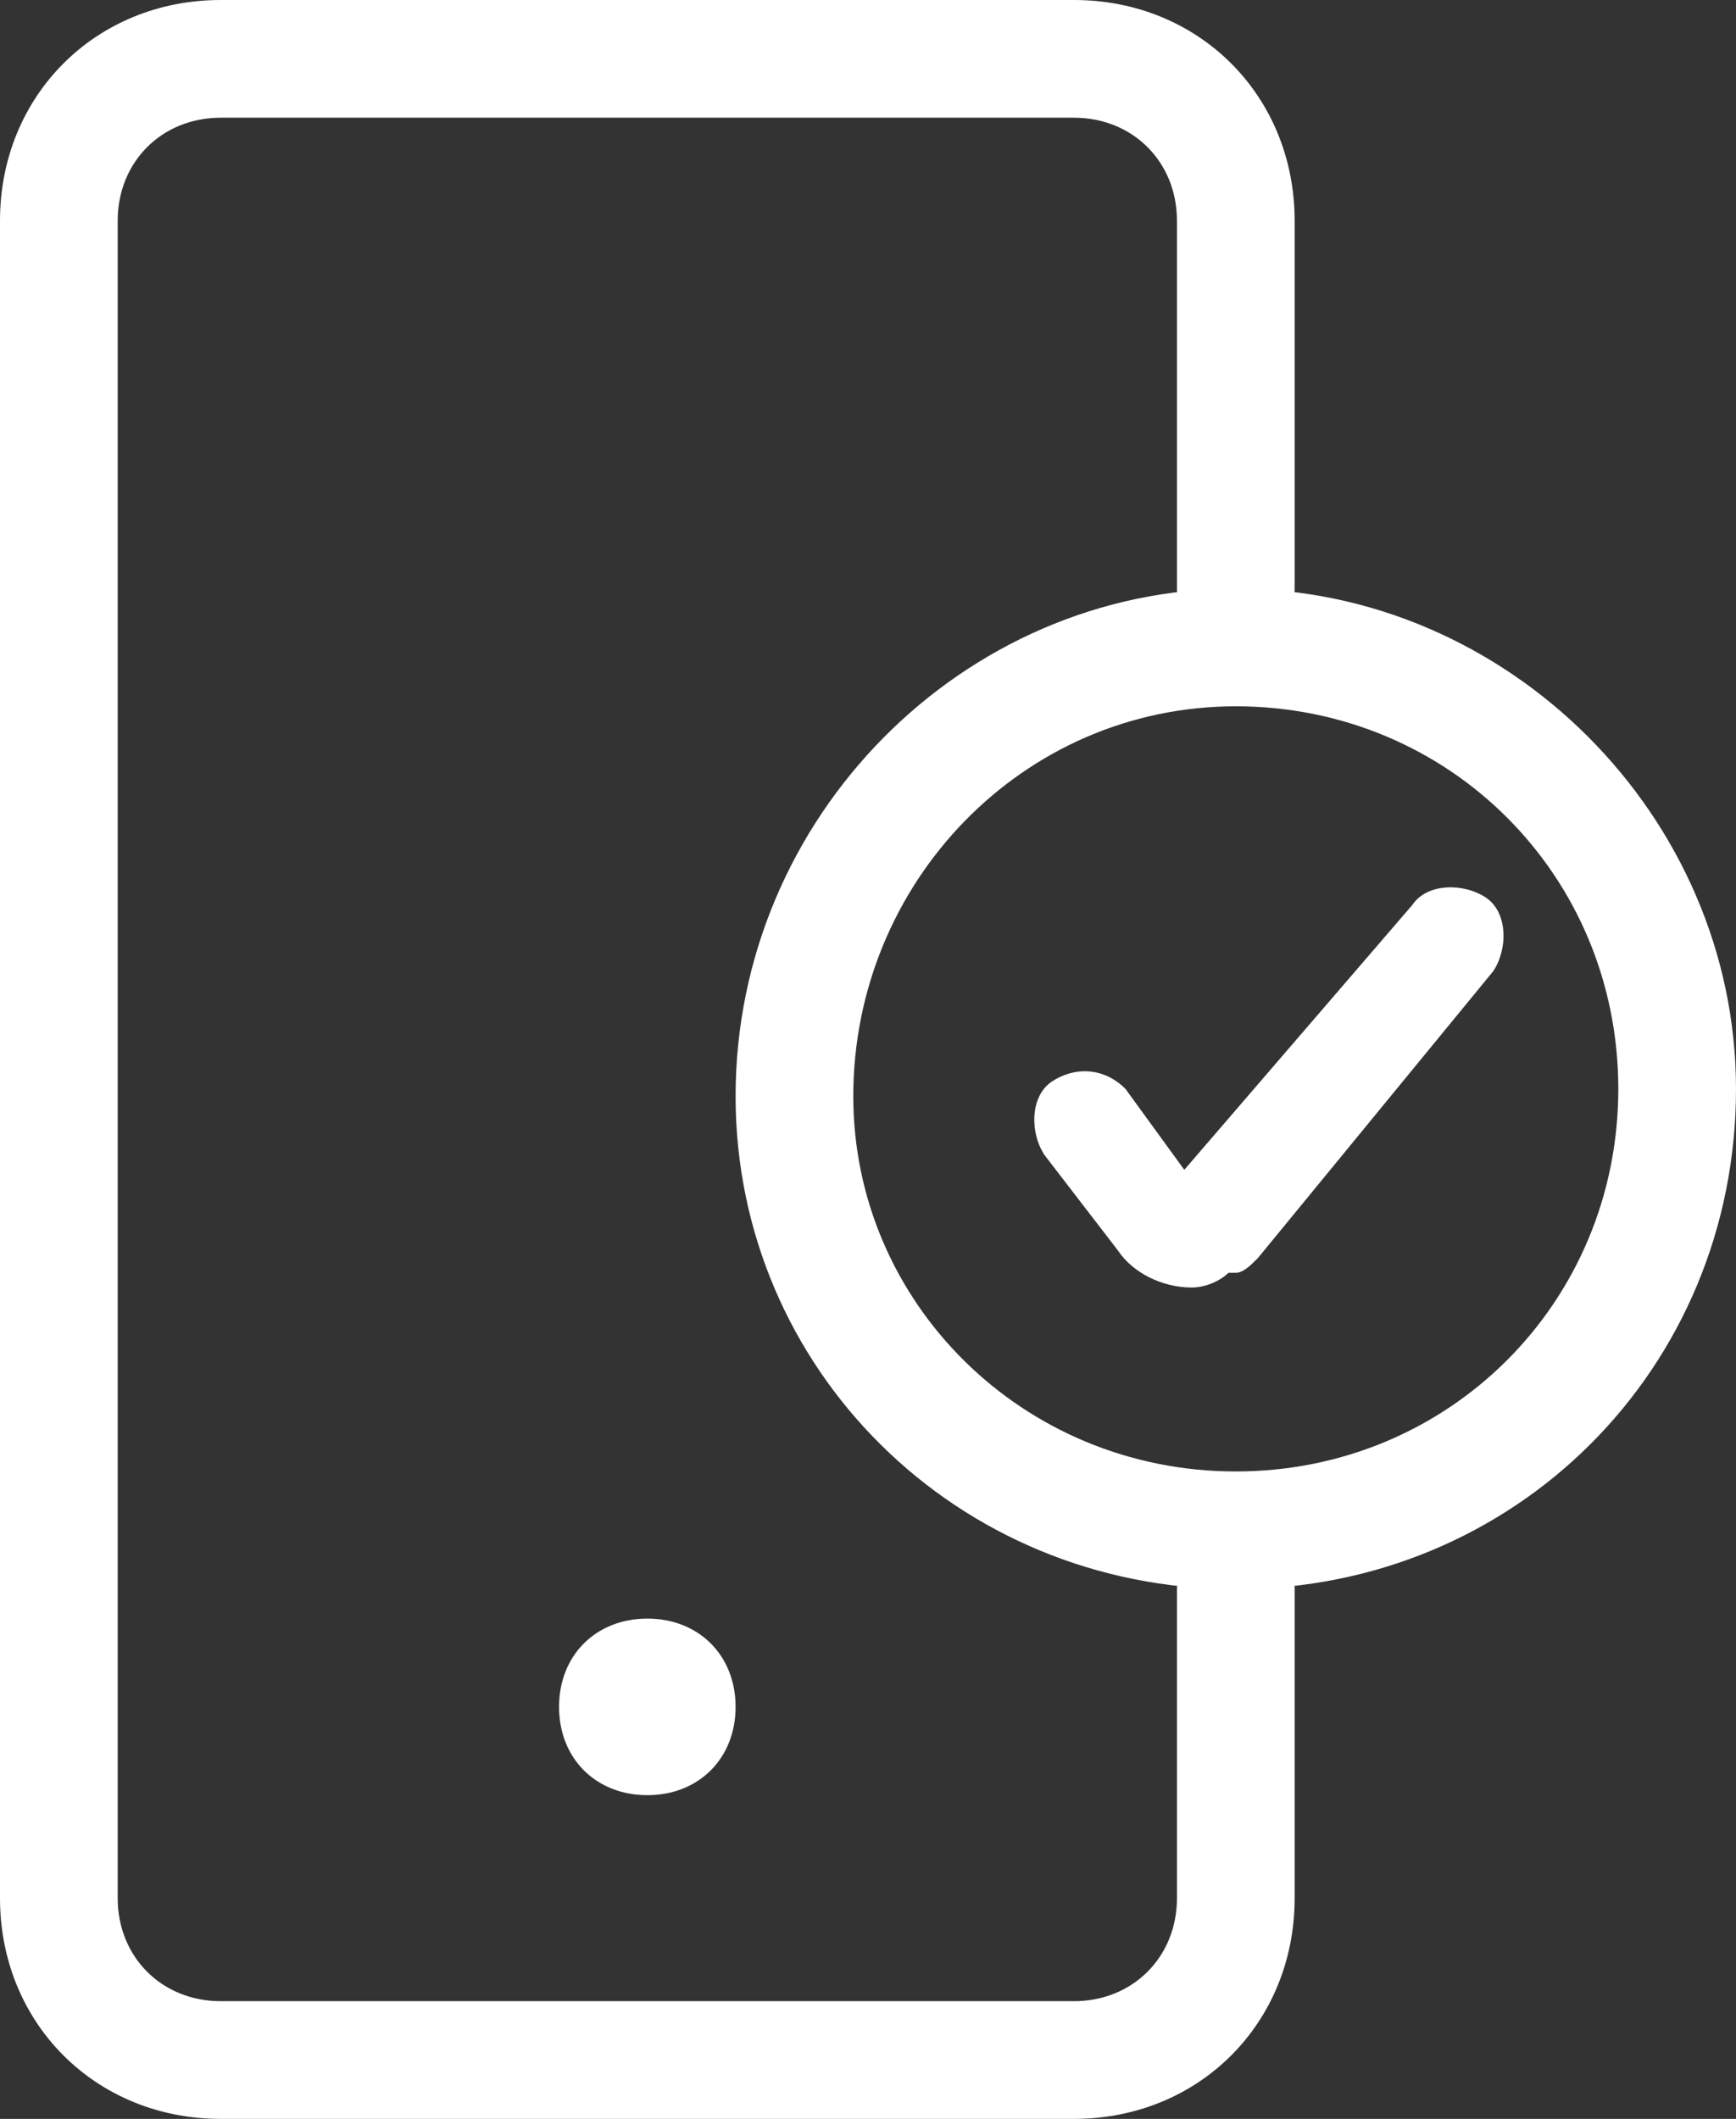
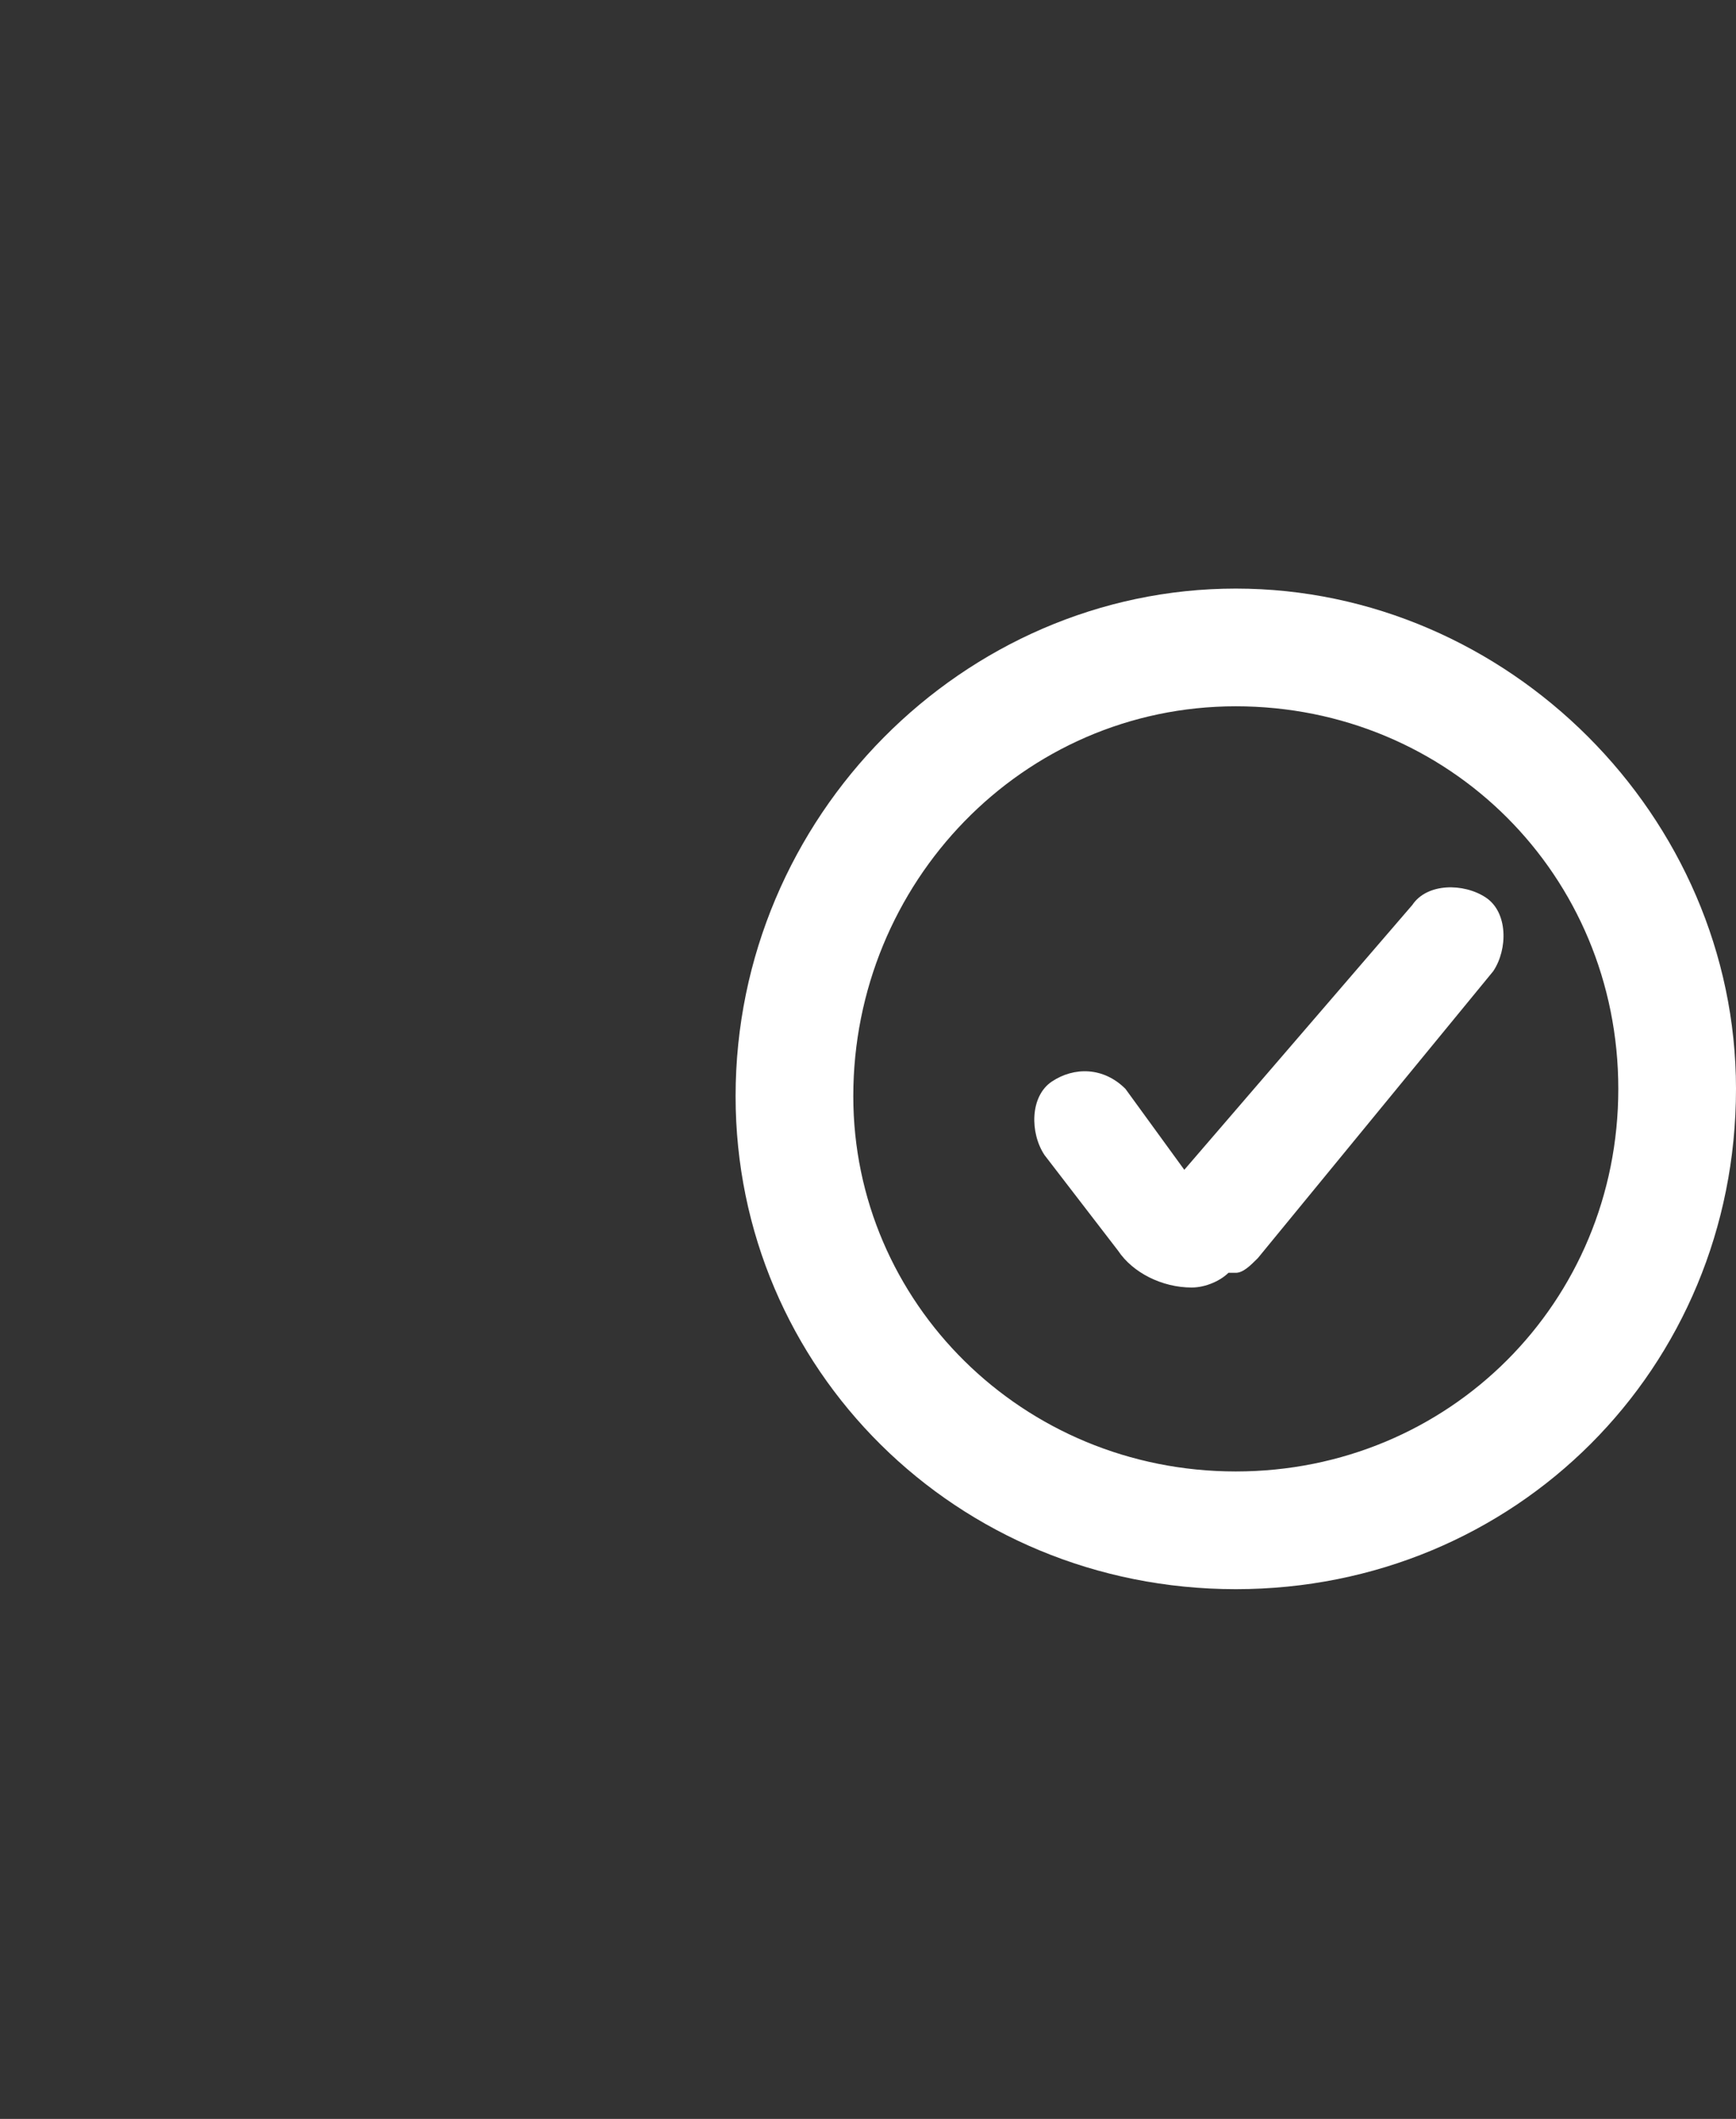
<svg xmlns="http://www.w3.org/2000/svg" version="1.1" id="Layer_1" x="0px" y="0px" viewBox="0 0 23.6 28.8" style="enable-background:new 0 0 23.6 28.8;" xml:space="preserve">
  <rect x="0" y="0" width="23.6" height="28.8" fill="#333333" stroke="none" />
  <style type="text/css">
	.st0{fill:#FFFFFF;}
</style>
-   <path class="st0" d="M14.6,28.8H3c-1.7,0-3-1.3-3-3V3c0-1.7,1.3-3,3-3h11.6c1.7,0,3,1.3,3,3v5c0,0.4-0.4,0.8-0.8,0.8S16,8.4,16,8V3  c0-0.8-0.6-1.4-1.4-1.4H3C2.2,1.6,1.6,2.2,1.6,3v22.8c0,0.8,0.6,1.4,1.4,1.4h11.6c0.8,0,1.4-0.6,1.4-1.4v-4.2c0-0.4,0.4-0.8,0.8-0.8  s0.8,0.4,0.8,0.8v4.2C17.6,27.5,16.3,28.8,14.6,28.8z" />
-   <path class="st0" d="M10,23.2c0,0.7-0.5,1.2-1.2,1.2c-0.7,0-1.2-0.5-1.2-1.2c0-0.7,0.5-1.2,1.2-1.2C9.5,22,10,22.5,10,23.2z" />
  <path class="st0" d="M16.2,17.5c-0.4,0-0.8-0.2-1-0.5l-1-1.3c-0.2-0.3-0.2-0.8,0.1-1c0.3-0.2,0.7-0.2,1,0.1l0.8,1.1l3.1-3.6  c0.2-0.3,0.7-0.3,1-0.1c0.3,0.2,0.3,0.7,0.1,1l-3.2,3.9c-0.1,0.1-0.2,0.2-0.3,0.2c0,0,0,0-0.1,0C16.6,17.4,16.4,17.5,16.2,17.5z   M16.9,17.2C16.9,17.2,16.9,17.2,16.9,17.2C16.9,17.2,16.9,17.2,16.9,17.2z M16.4,16.2L16.4,16.2C16.4,16.2,16.4,16.2,16.4,16.2z" />
  <path class="st0" d="M16.8,21.6c-3.8,0-6.8-3-6.8-6.7c0-3.8,3.1-6.9,6.8-6.9c3.7,0,6.8,3.1,6.8,6.8C23.6,18.6,20.6,21.6,16.8,21.6z   M16.8,9.6c-2.9,0-5.2,2.4-5.2,5.3c0,2.8,2.3,5.1,5.2,5.1c2.9,0,5.2-2.3,5.2-5.2S19.7,9.6,16.8,9.6z" />
</svg>